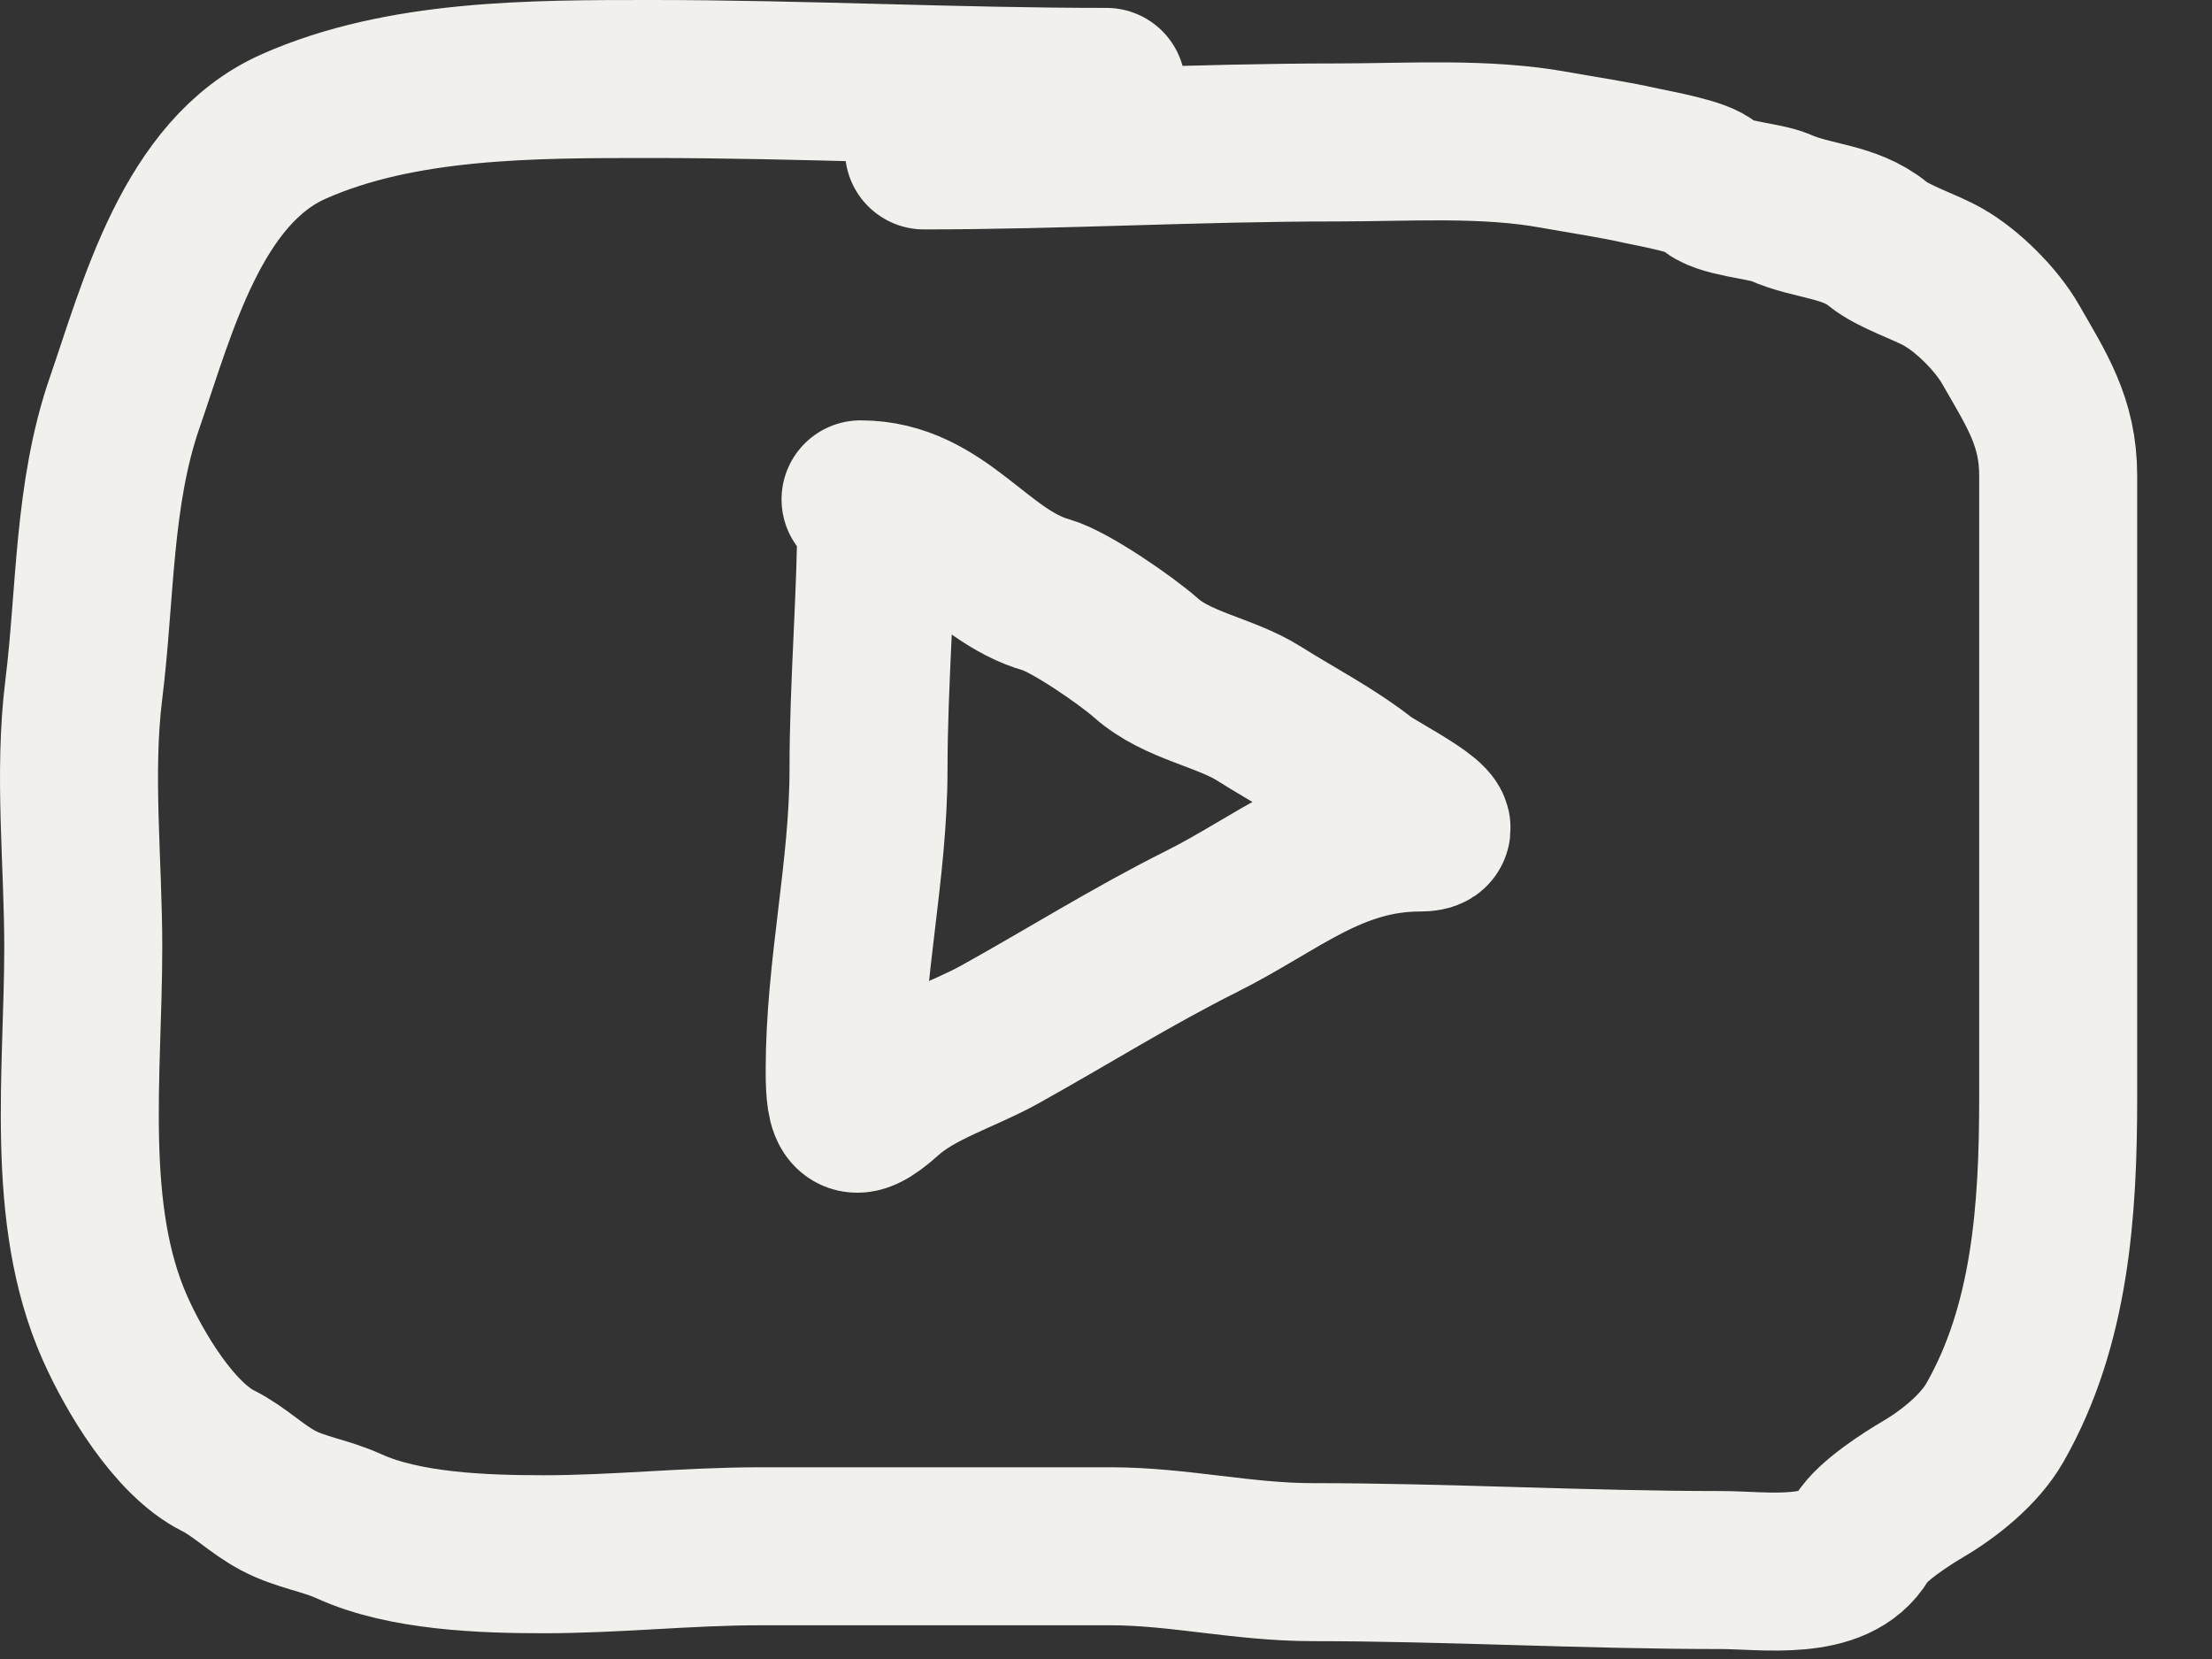
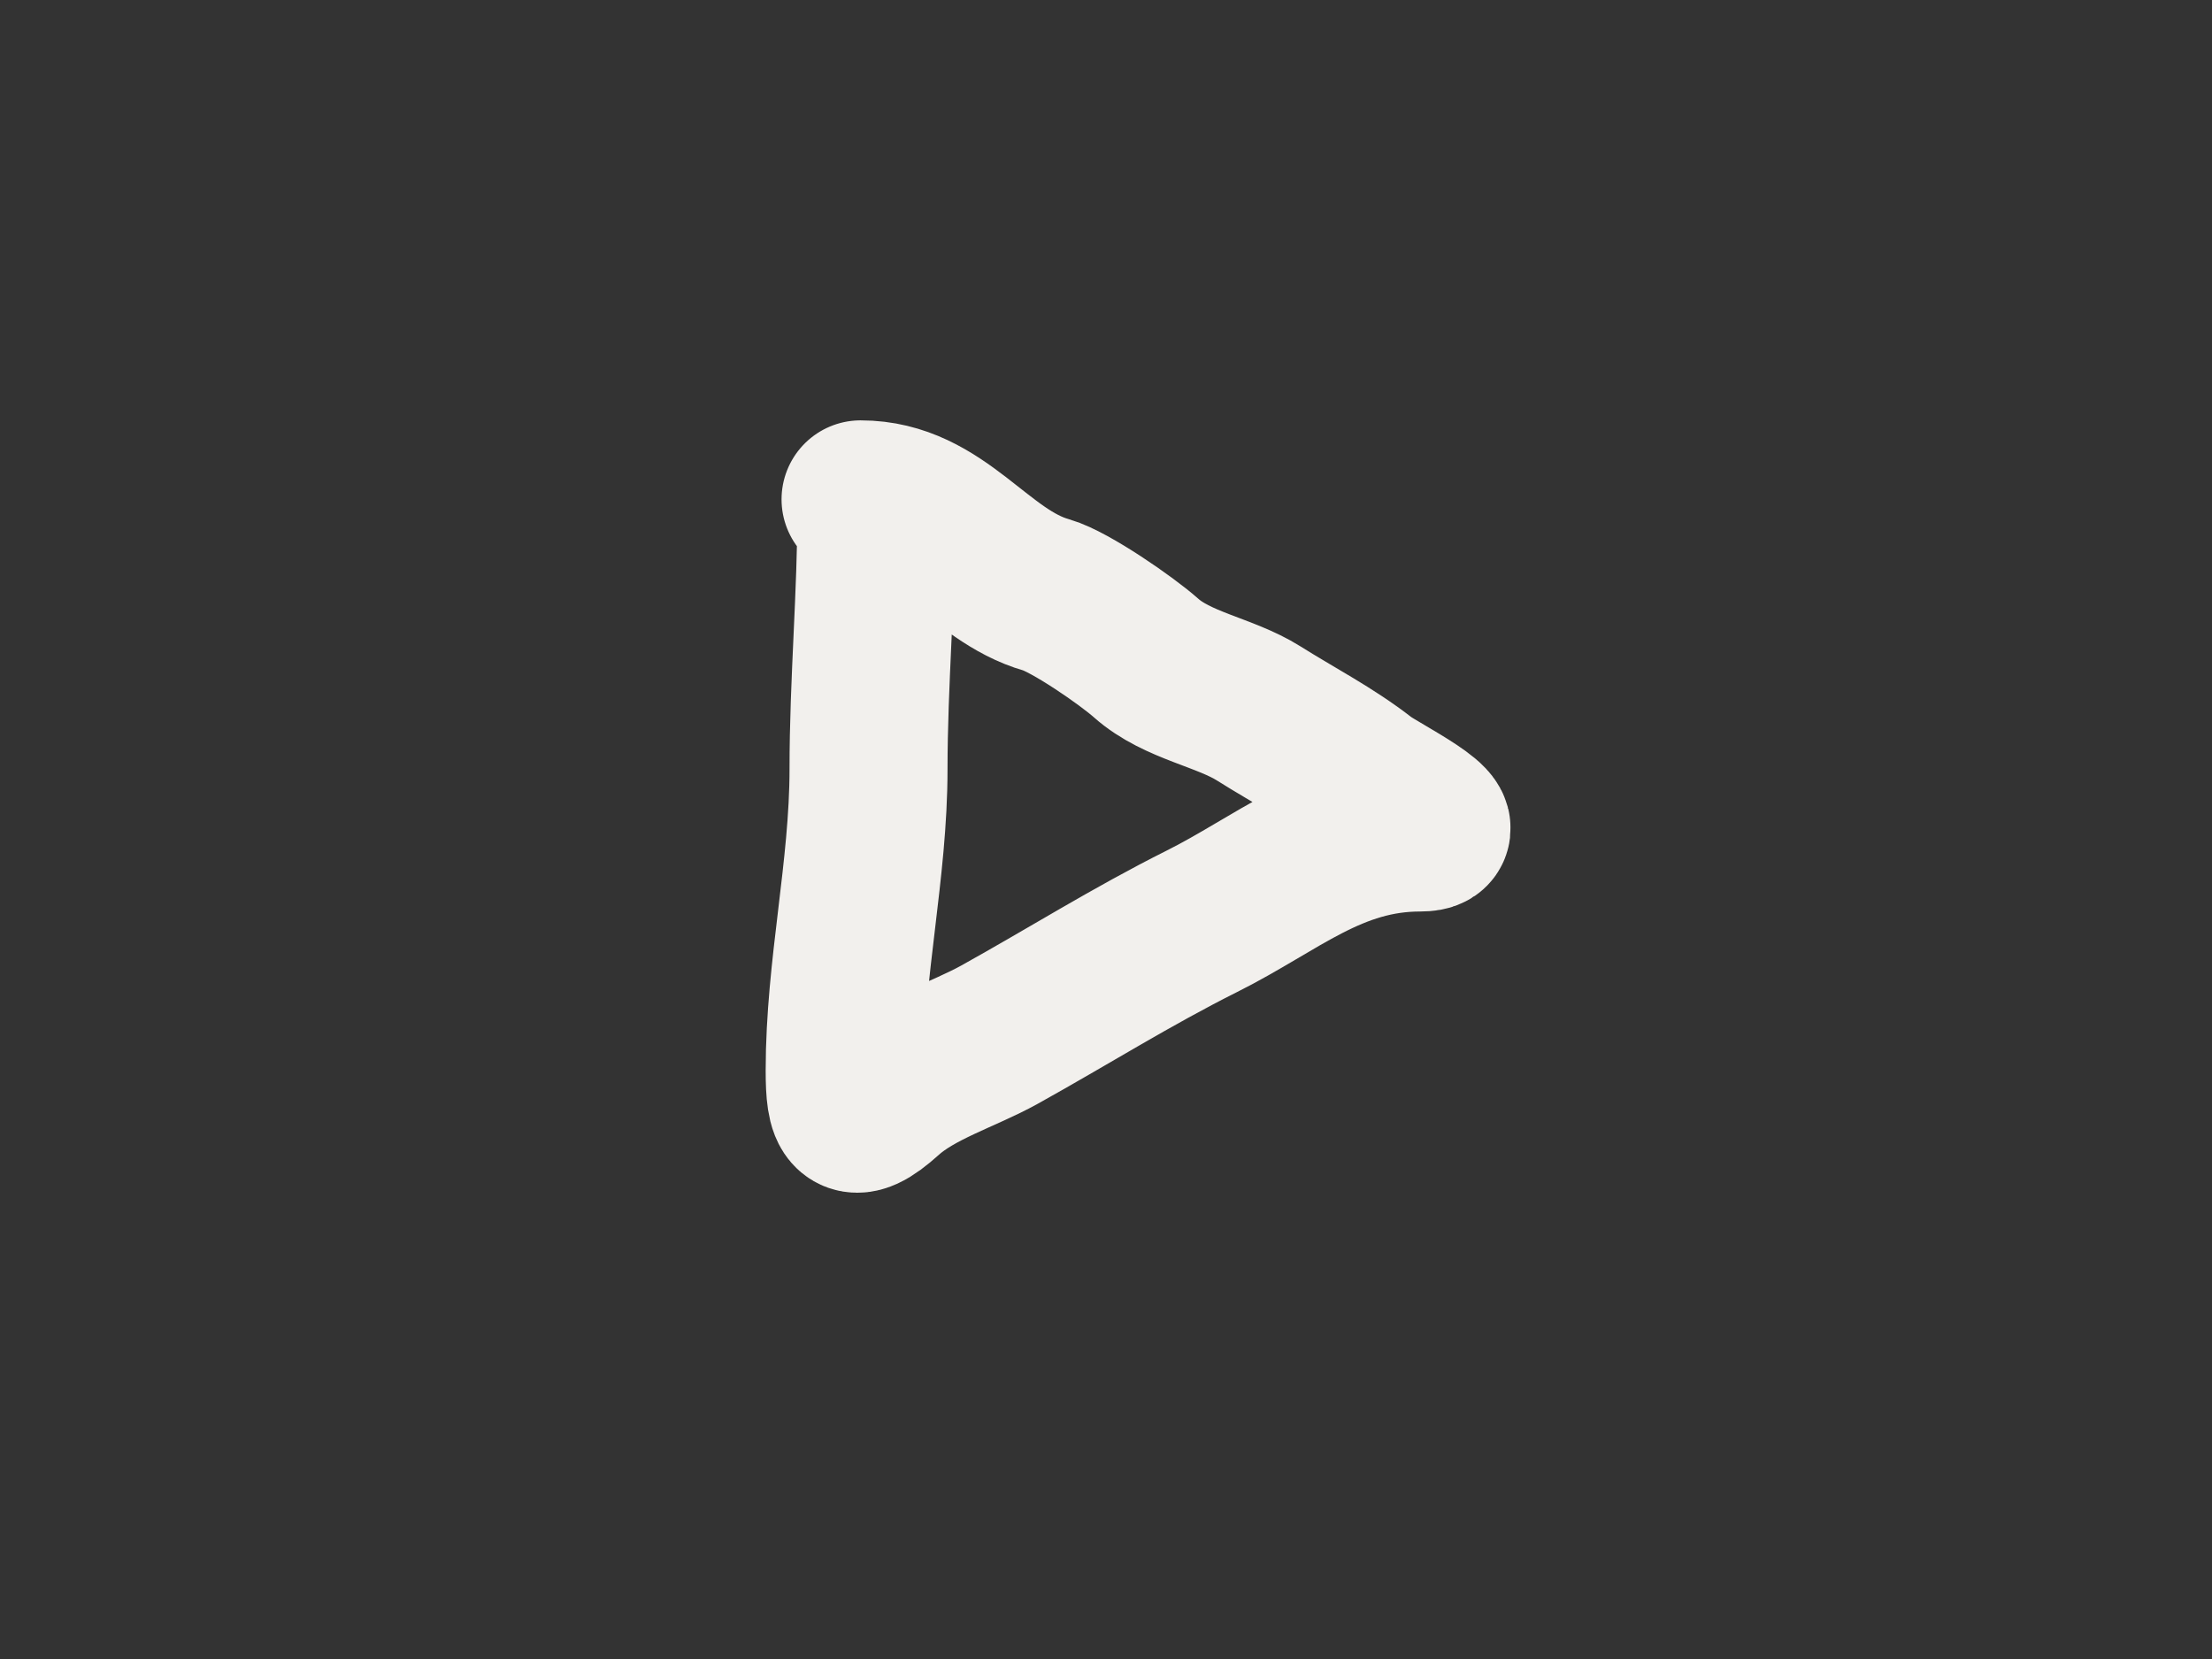
<svg xmlns="http://www.w3.org/2000/svg" width="28" height="21" viewBox="0 0 28 21" fill="none">
  <rect x="0" y="0" width="28" height="21" fill="#333333" stroke="none" />
-   <path d="M14.005 1.1C12.077 1.1 10.175 1 8.238 1C6.732 1 5.078 0.997 3.715 1.602C2.434 2.172 1.993 3.897 1.579 5.094C1.175 6.258 1.211 7.527 1.06 8.736C0.929 9.786 1.054 10.928 1.054 11.988C1.054 13.582 0.814 15.369 1.456 16.812C1.701 17.363 2.204 18.212 2.761 18.491C3.031 18.626 3.247 18.849 3.519 18.993C3.81 19.147 4.114 19.181 4.423 19.322C5.12 19.639 6.118 19.674 6.877 19.674C7.816 19.674 8.691 19.573 9.632 19.573C11.107 19.573 12.581 19.573 14.055 19.573C14.918 19.573 15.733 19.774 16.616 19.774C18.303 19.774 20.065 19.874 21.786 19.874C22.334 19.874 23.239 20.027 23.565 19.473C23.695 19.252 24.139 18.97 24.346 18.848C24.677 18.653 25.056 18.349 25.25 18.011C25.955 16.777 26.053 15.322 26.053 13.895C26.053 12.04 26.053 10.184 26.053 8.329C26.053 7.559 26.053 6.789 26.053 6.02C26.053 5.338 25.777 4.929 25.45 4.358C25.273 4.048 24.911 3.686 24.602 3.51C24.365 3.374 23.97 3.253 23.766 3.086C23.409 2.794 22.945 2.809 22.539 2.629C22.338 2.539 21.76 2.511 21.635 2.355C21.543 2.24 20.941 2.134 20.782 2.099C20.407 2.015 20.065 1.967 19.683 1.898C18.794 1.736 17.838 1.803 16.917 1.803C15.156 1.803 13.411 1.904 11.696 1.904" stroke="#F2F0ED" stroke-width="2" stroke-linecap="round" />
  <path d="M10.893 6.321C11.909 6.321 12.381 7.284 13.247 7.531C13.546 7.617 14.262 8.111 14.507 8.329C14.904 8.682 15.505 8.761 15.935 9.032C16.384 9.315 16.845 9.55 17.268 9.88C17.447 10.019 18.5 10.538 17.977 10.538C16.86 10.538 16.173 11.183 15.21 11.664C14.329 12.105 13.521 12.614 12.65 13.098C12.199 13.348 11.603 13.525 11.217 13.873C10.762 14.283 10.692 14.107 10.692 13.55C10.692 12.258 10.994 11.015 10.994 9.735C10.994 8.634 11.094 7.542 11.094 6.422" stroke="#F2F0ED" stroke-width="2" stroke-linecap="round" />
</svg>